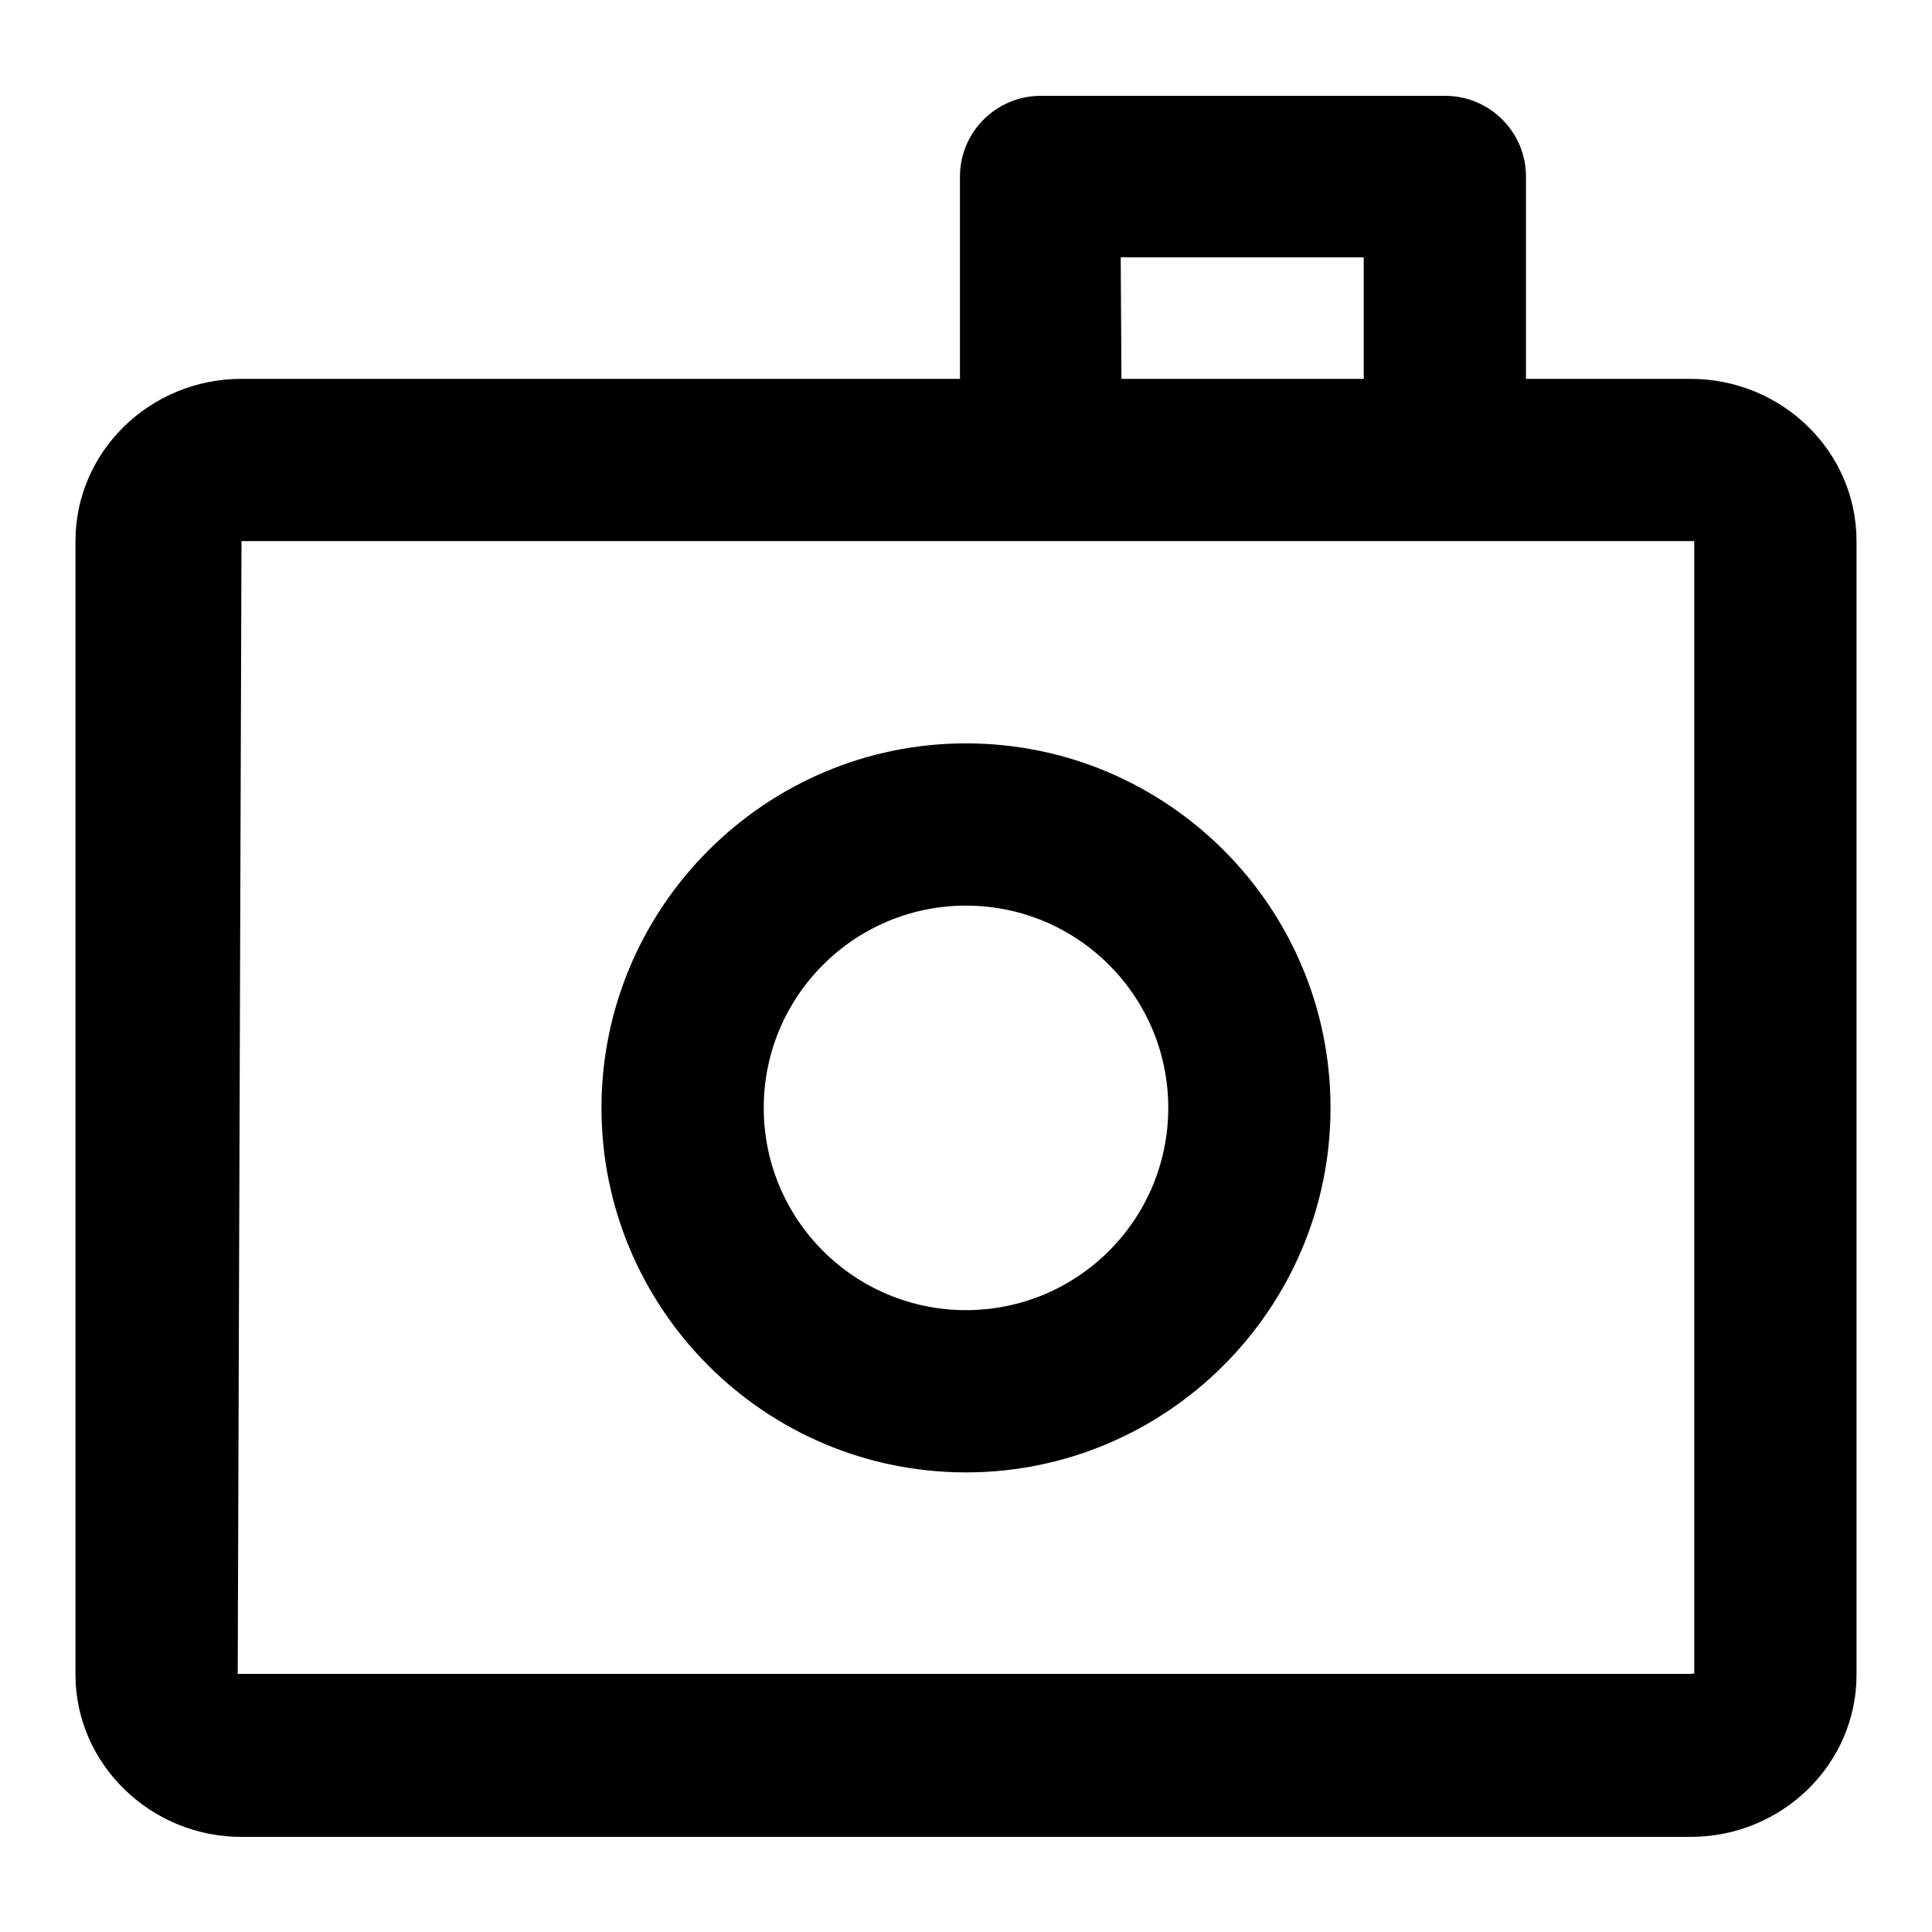
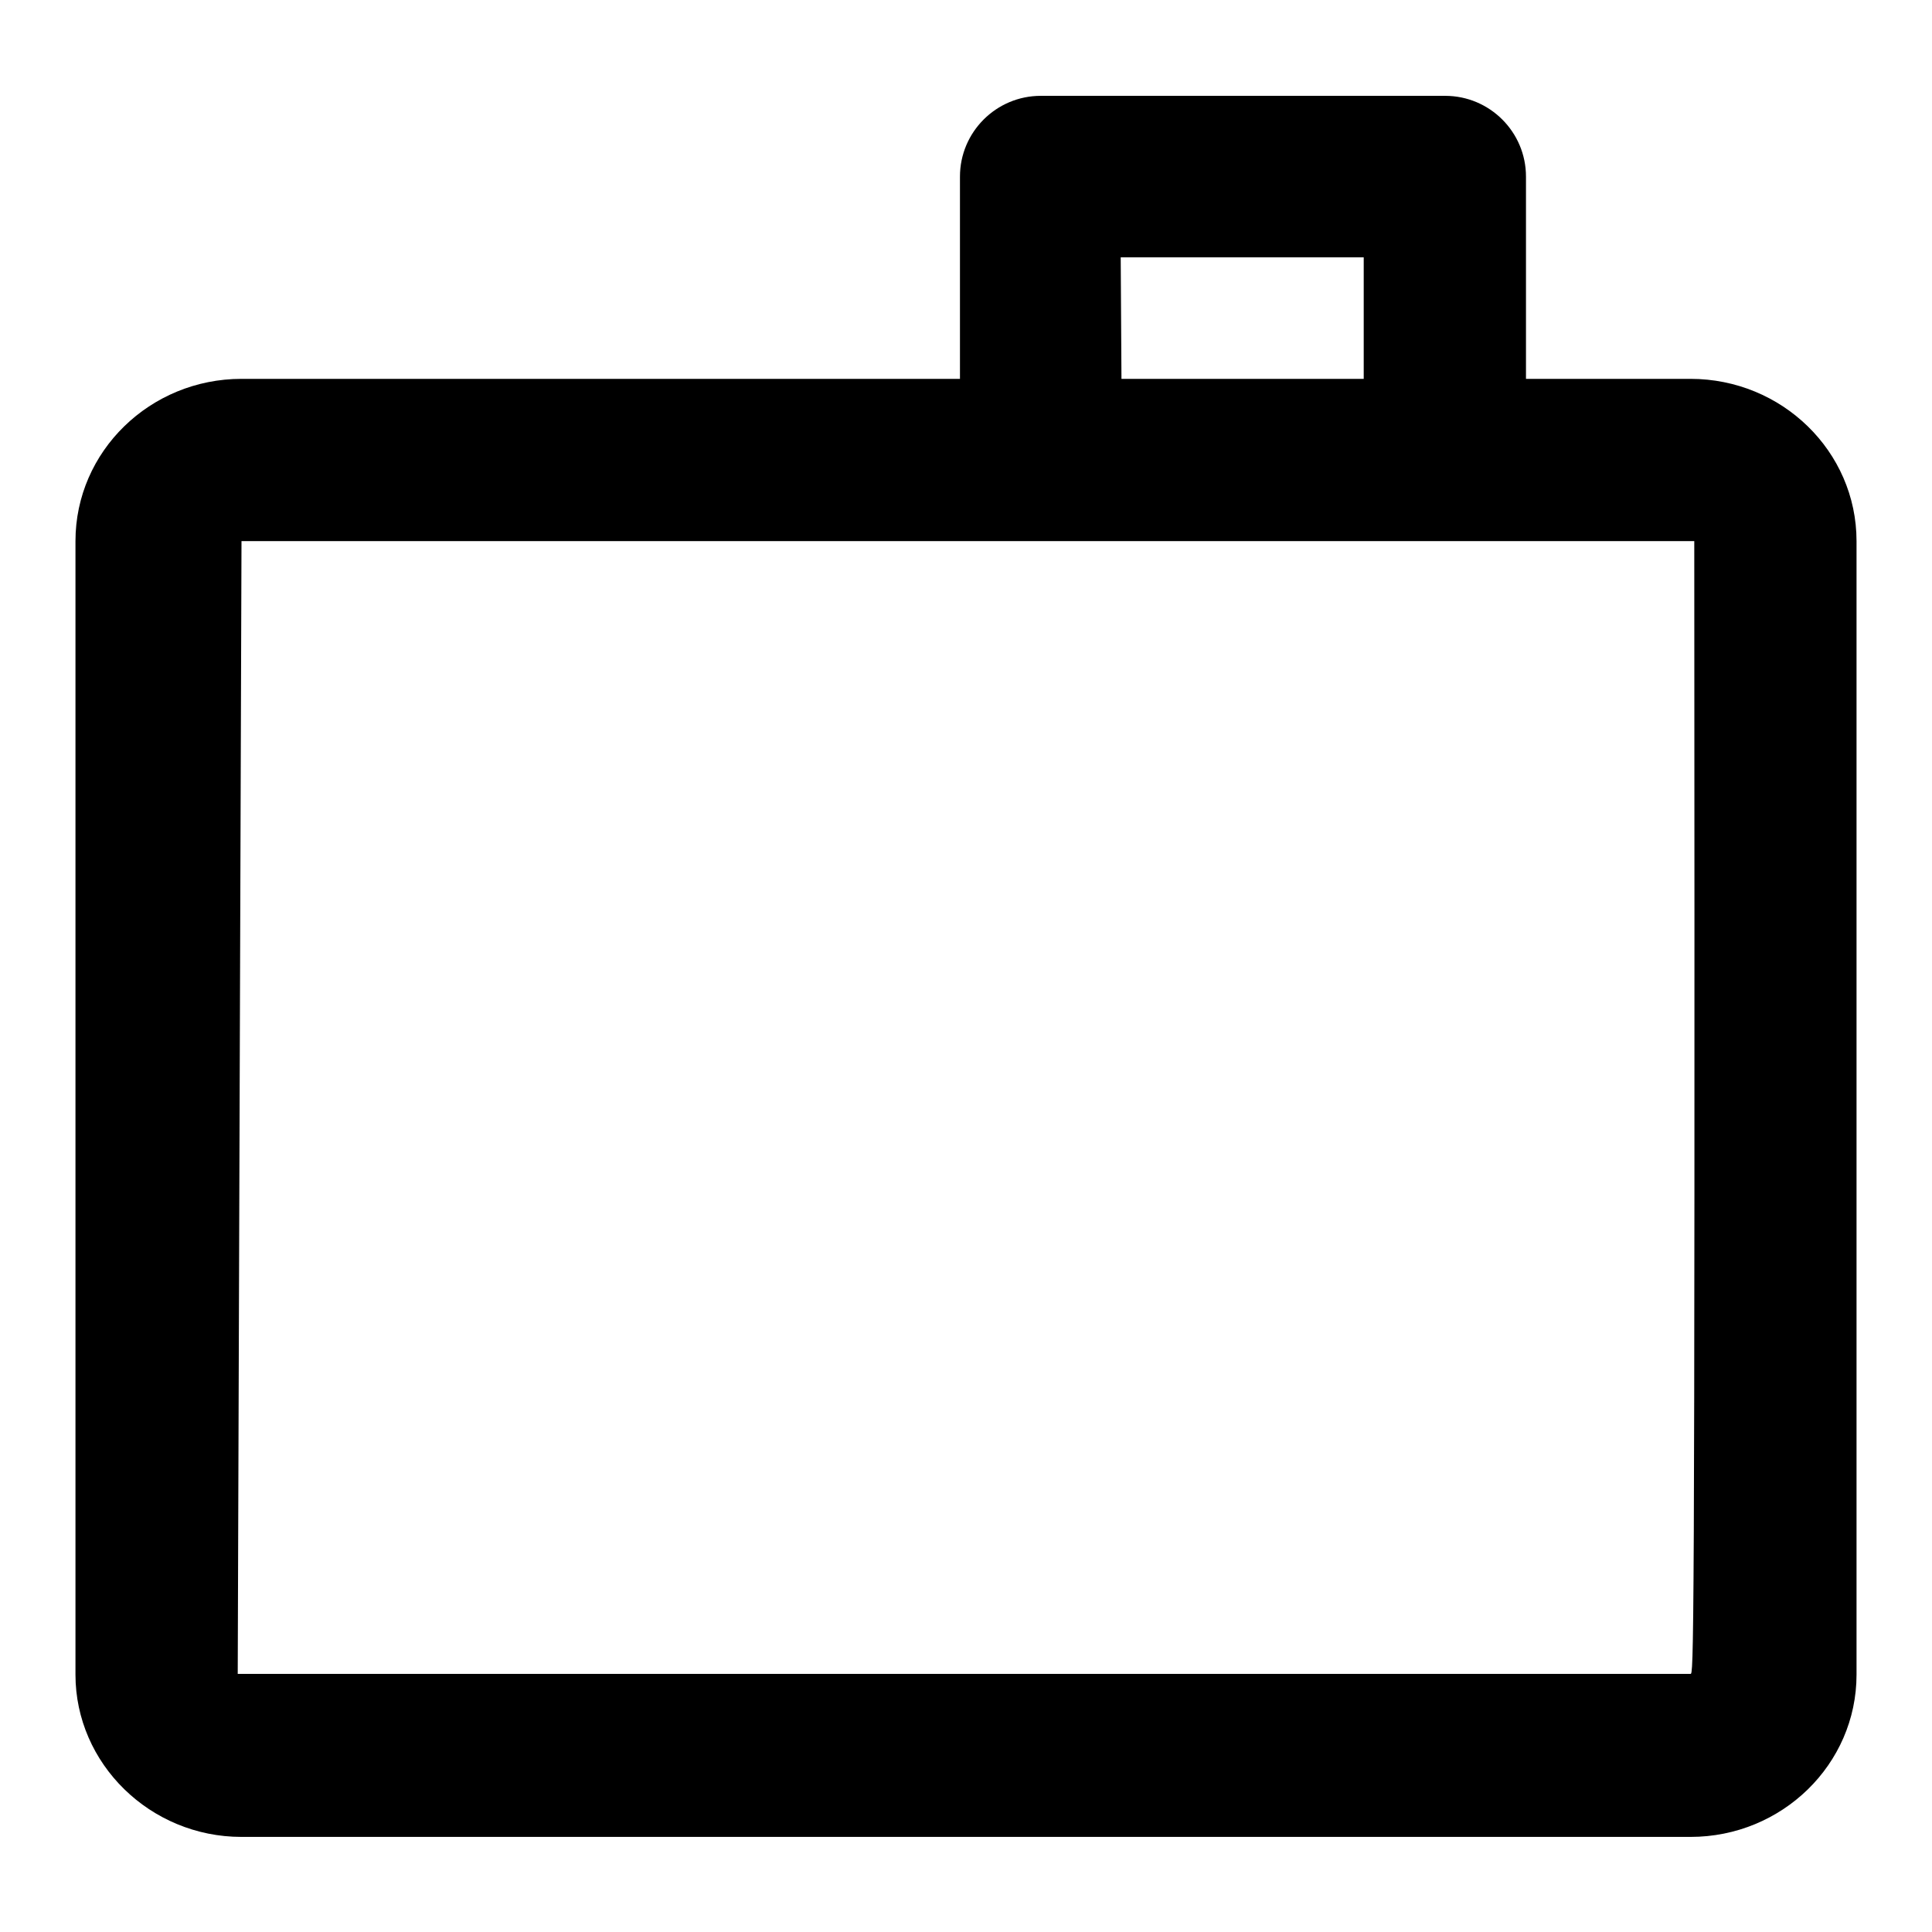
<svg xmlns="http://www.w3.org/2000/svg" version="1.1" x="0px" y="0px" viewBox="0 0 256 256" enable-background="new 0 0 256 256" xml:space="preserve">
  <g>
    <g>
      <g>
        <g>
-           <path fill="#000000" d="M224,50.2h-21.8V23.4c0-5.9-4.8-10.7-10.7-10.7h-53.6c-5.9,0-10.7,4.8-10.7,10.7v26.8H32c-12.1,0-22,9.6-22,21.5v150.2c0,11.8,9.9,21.5,22,21.5h192c12.1,0,22-9.6,22-21.5V71.7C246,59.8,236.1,50.2,224,50.2z M148.5,34.1h32.2v16.1h-32.1L148.5,34.1z M224,221.8H31.5L32,71.7h192.5l0,150C224.6,221.7,224.4,221.8,224,221.8z" />
-           <path fill="#000000" d="M128,98.5c-26.6,0-48.3,21.7-48.3,48.3c0,26.6,21.6,48.3,48.3,48.3c26.6,0,48.3-21.7,48.3-48.3C176.3,120.1,154.6,98.5,128,98.5z M128,173.6c-14.8,0-26.8-12-26.8-26.8s12-26.8,26.8-26.8c14.8,0,26.8,12,26.8,26.8C154.8,161.6,142.8,173.6,128,173.6z" />
+           <path fill="#000000" d="M224,50.2h-21.8V23.4c0-5.9-4.8-10.7-10.7-10.7h-53.6c-5.9,0-10.7,4.8-10.7,10.7v26.8H32c-12.1,0-22,9.6-22,21.5v150.2c0,11.8,9.9,21.5,22,21.5h192c12.1,0,22-9.6,22-21.5V71.7C246,59.8,236.1,50.2,224,50.2z M148.5,34.1h32.2v16.1h-32.1L148.5,34.1z M224,221.8H31.5L32,71.7h192.5C224.6,221.7,224.4,221.8,224,221.8z" />
        </g>
      </g>
      <g />
      <g />
      <g />
      <g />
      <g />
      <g />
      <g />
      <g />
      <g />
      <g />
      <g />
      <g />
      <g />
      <g />
      <g />
    </g>
  </g>
</svg>